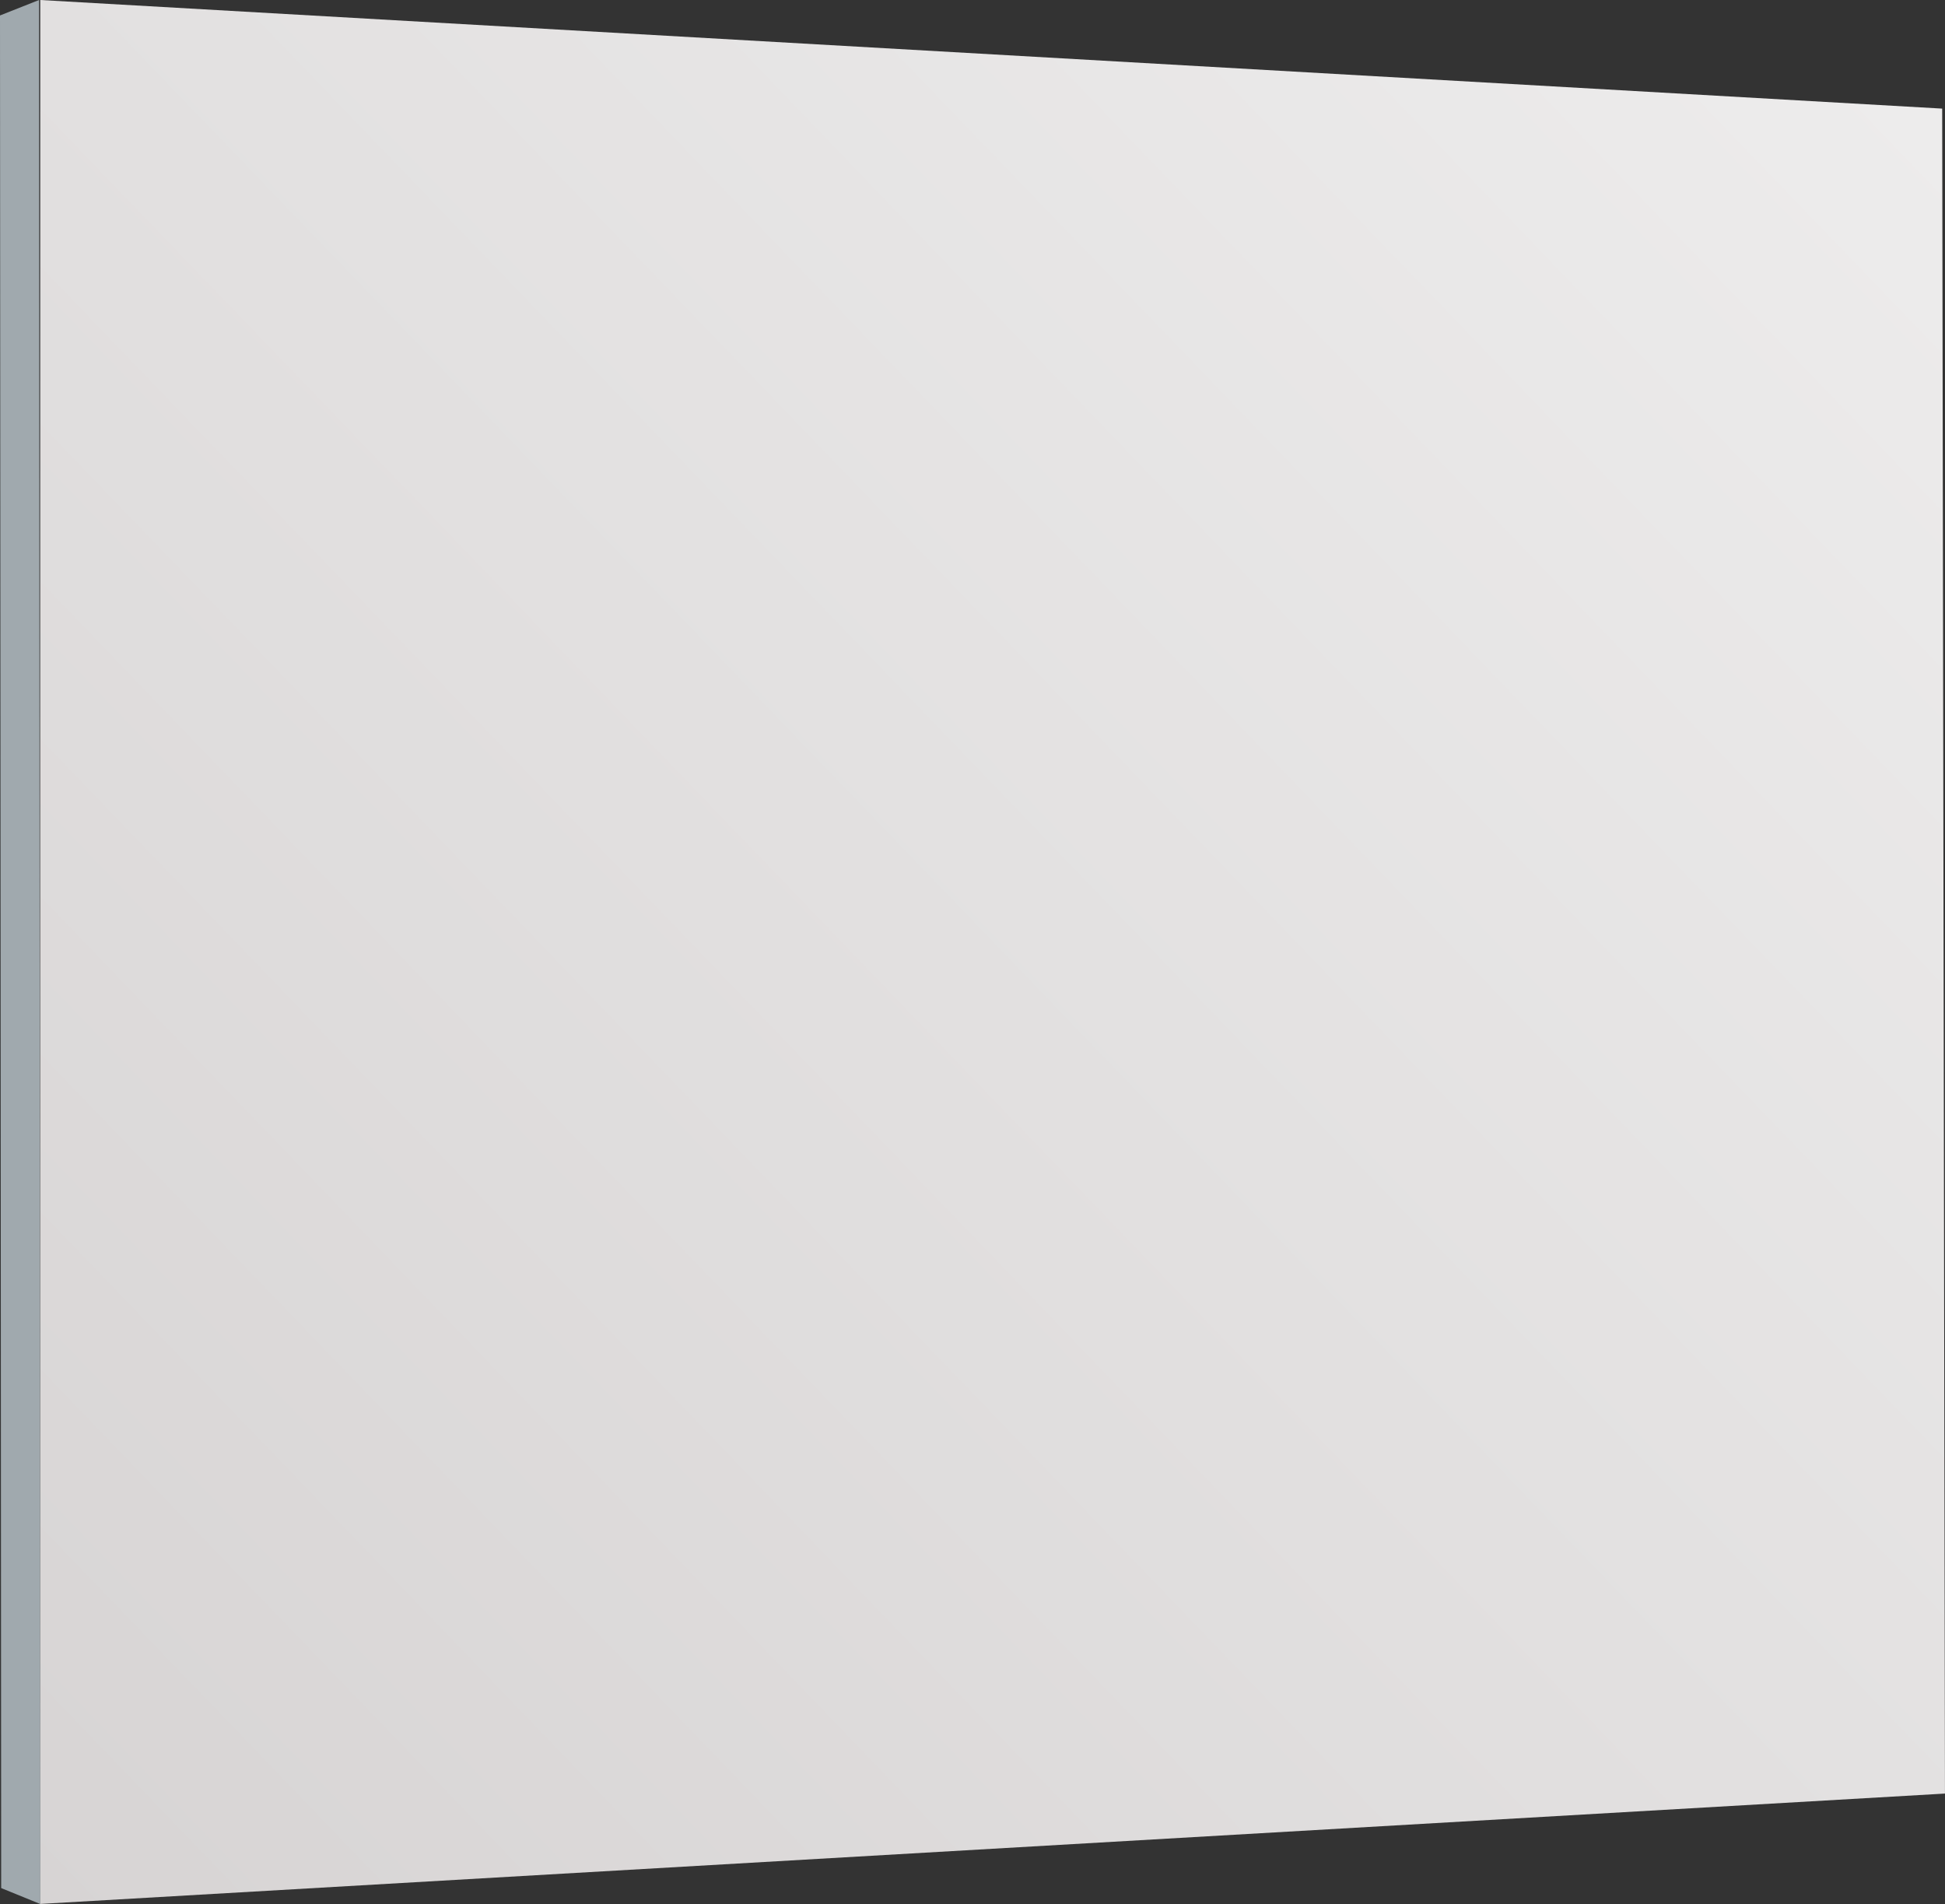
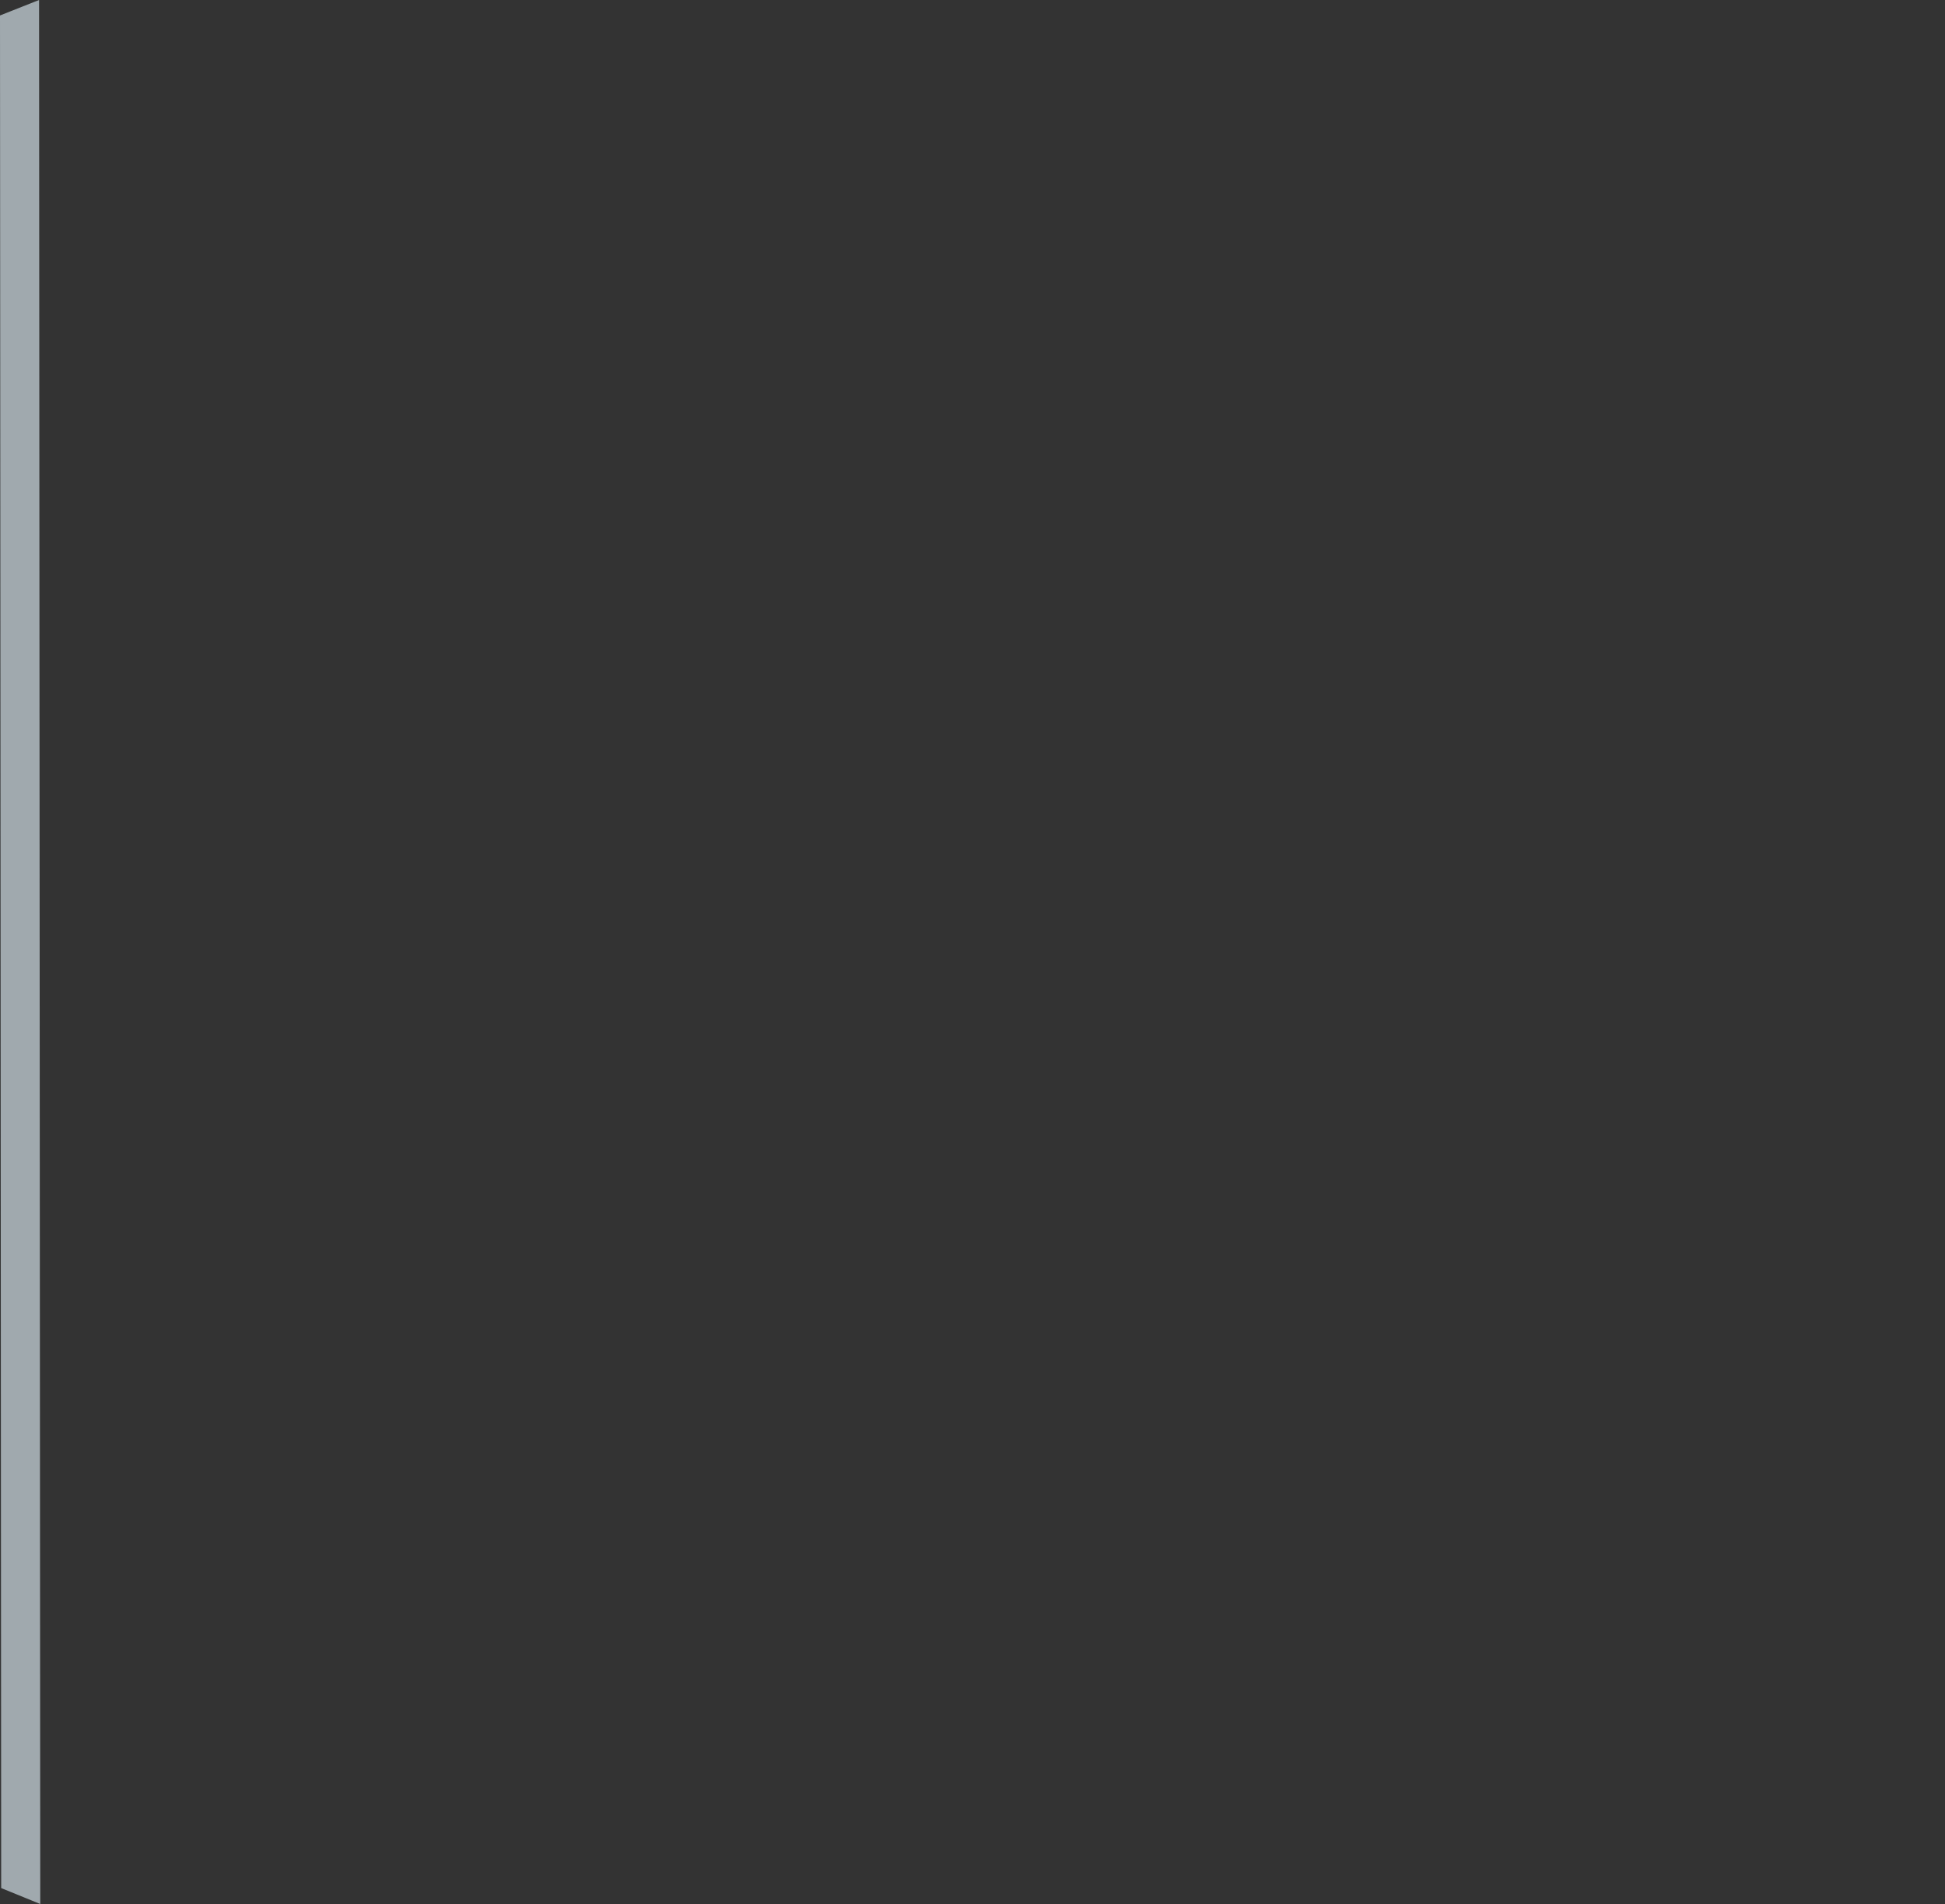
<svg xmlns="http://www.w3.org/2000/svg" viewBox="0 0 52.48 51.367">
  <rect x="0" y="0" width="52.48" height="51.367" fill="#333333" stroke="none" />
  <defs>
    <linearGradient gradientUnits="objectBoundingBox" y2="1.017" x2="0" y1=".055" x1="1" id="a">
      <stop stop-color="#edecec" offset="0" />
      <stop stop-color="#d7d4d4" offset="1" />
    </linearGradient>
  </defs>
-   <path fill="url(#a)" transform="translate(-5325.868 -5518.046)" d="M5326.954 5518.046l51.318 2.93.075 45.458-51.4 2.978z" />
  <path fill="#a0a9ae" d="M0 .417L1.054 0l.032 51.367-1.054-.429z" />
</svg>